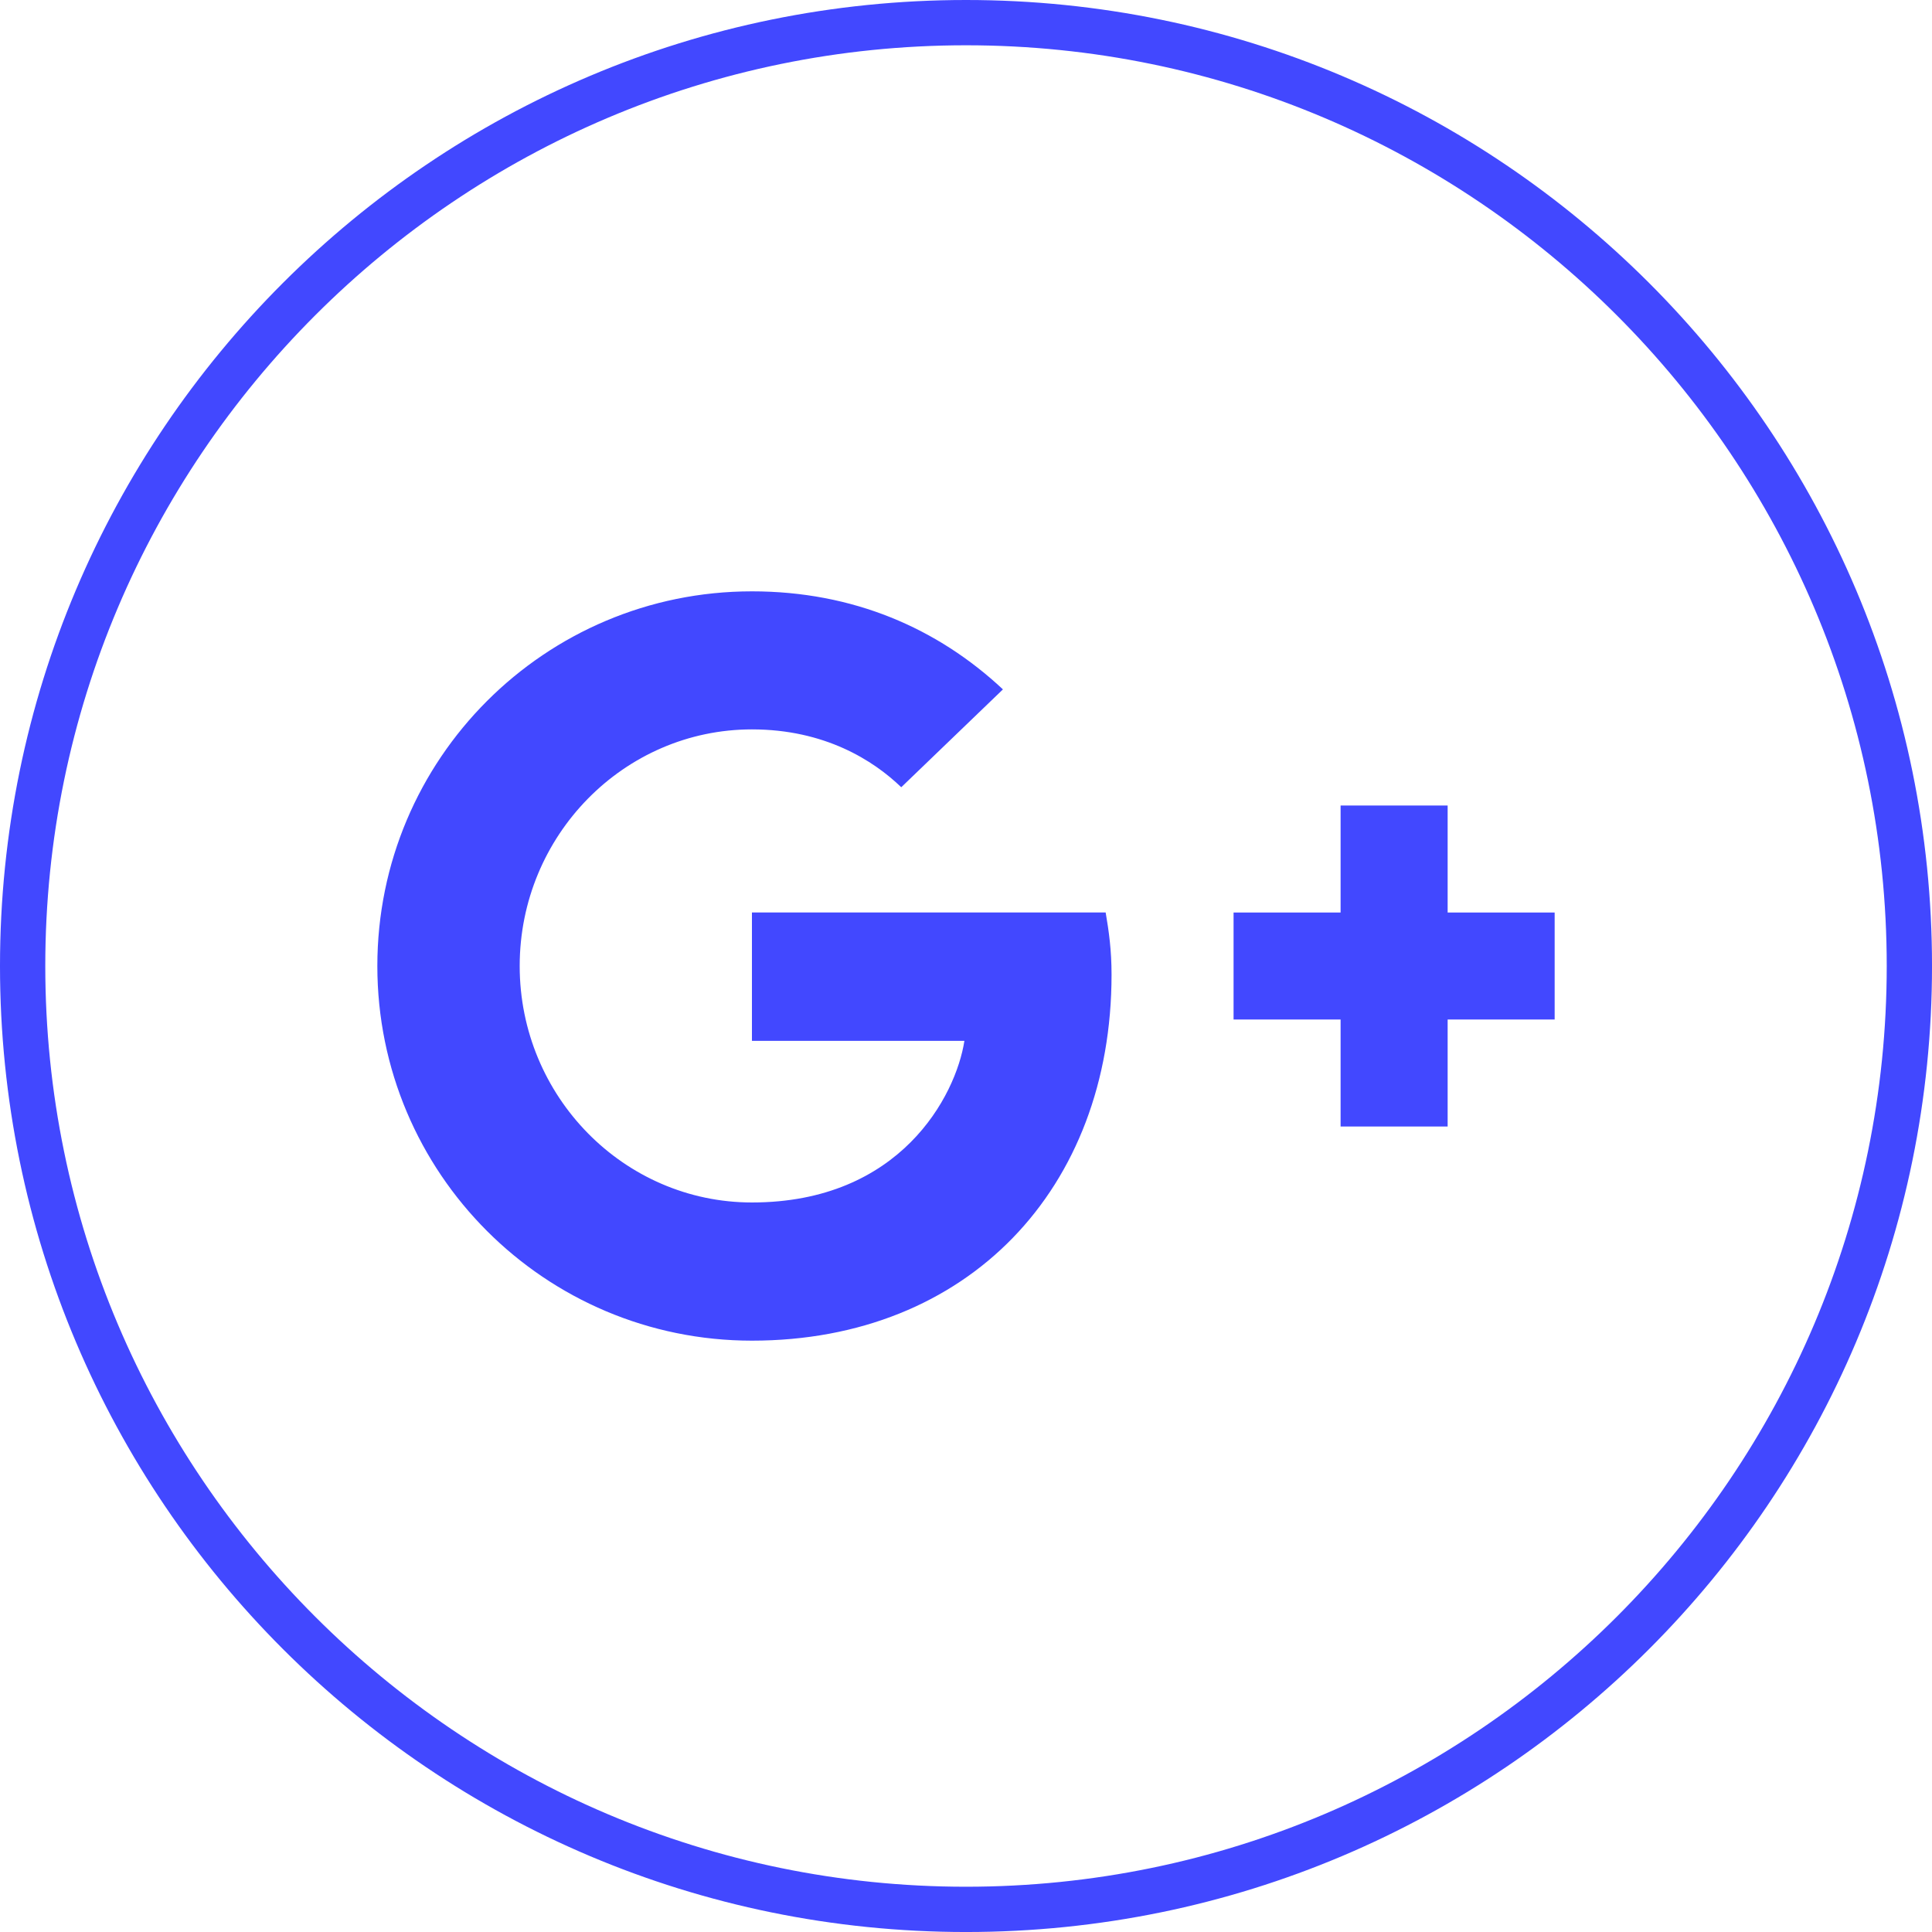
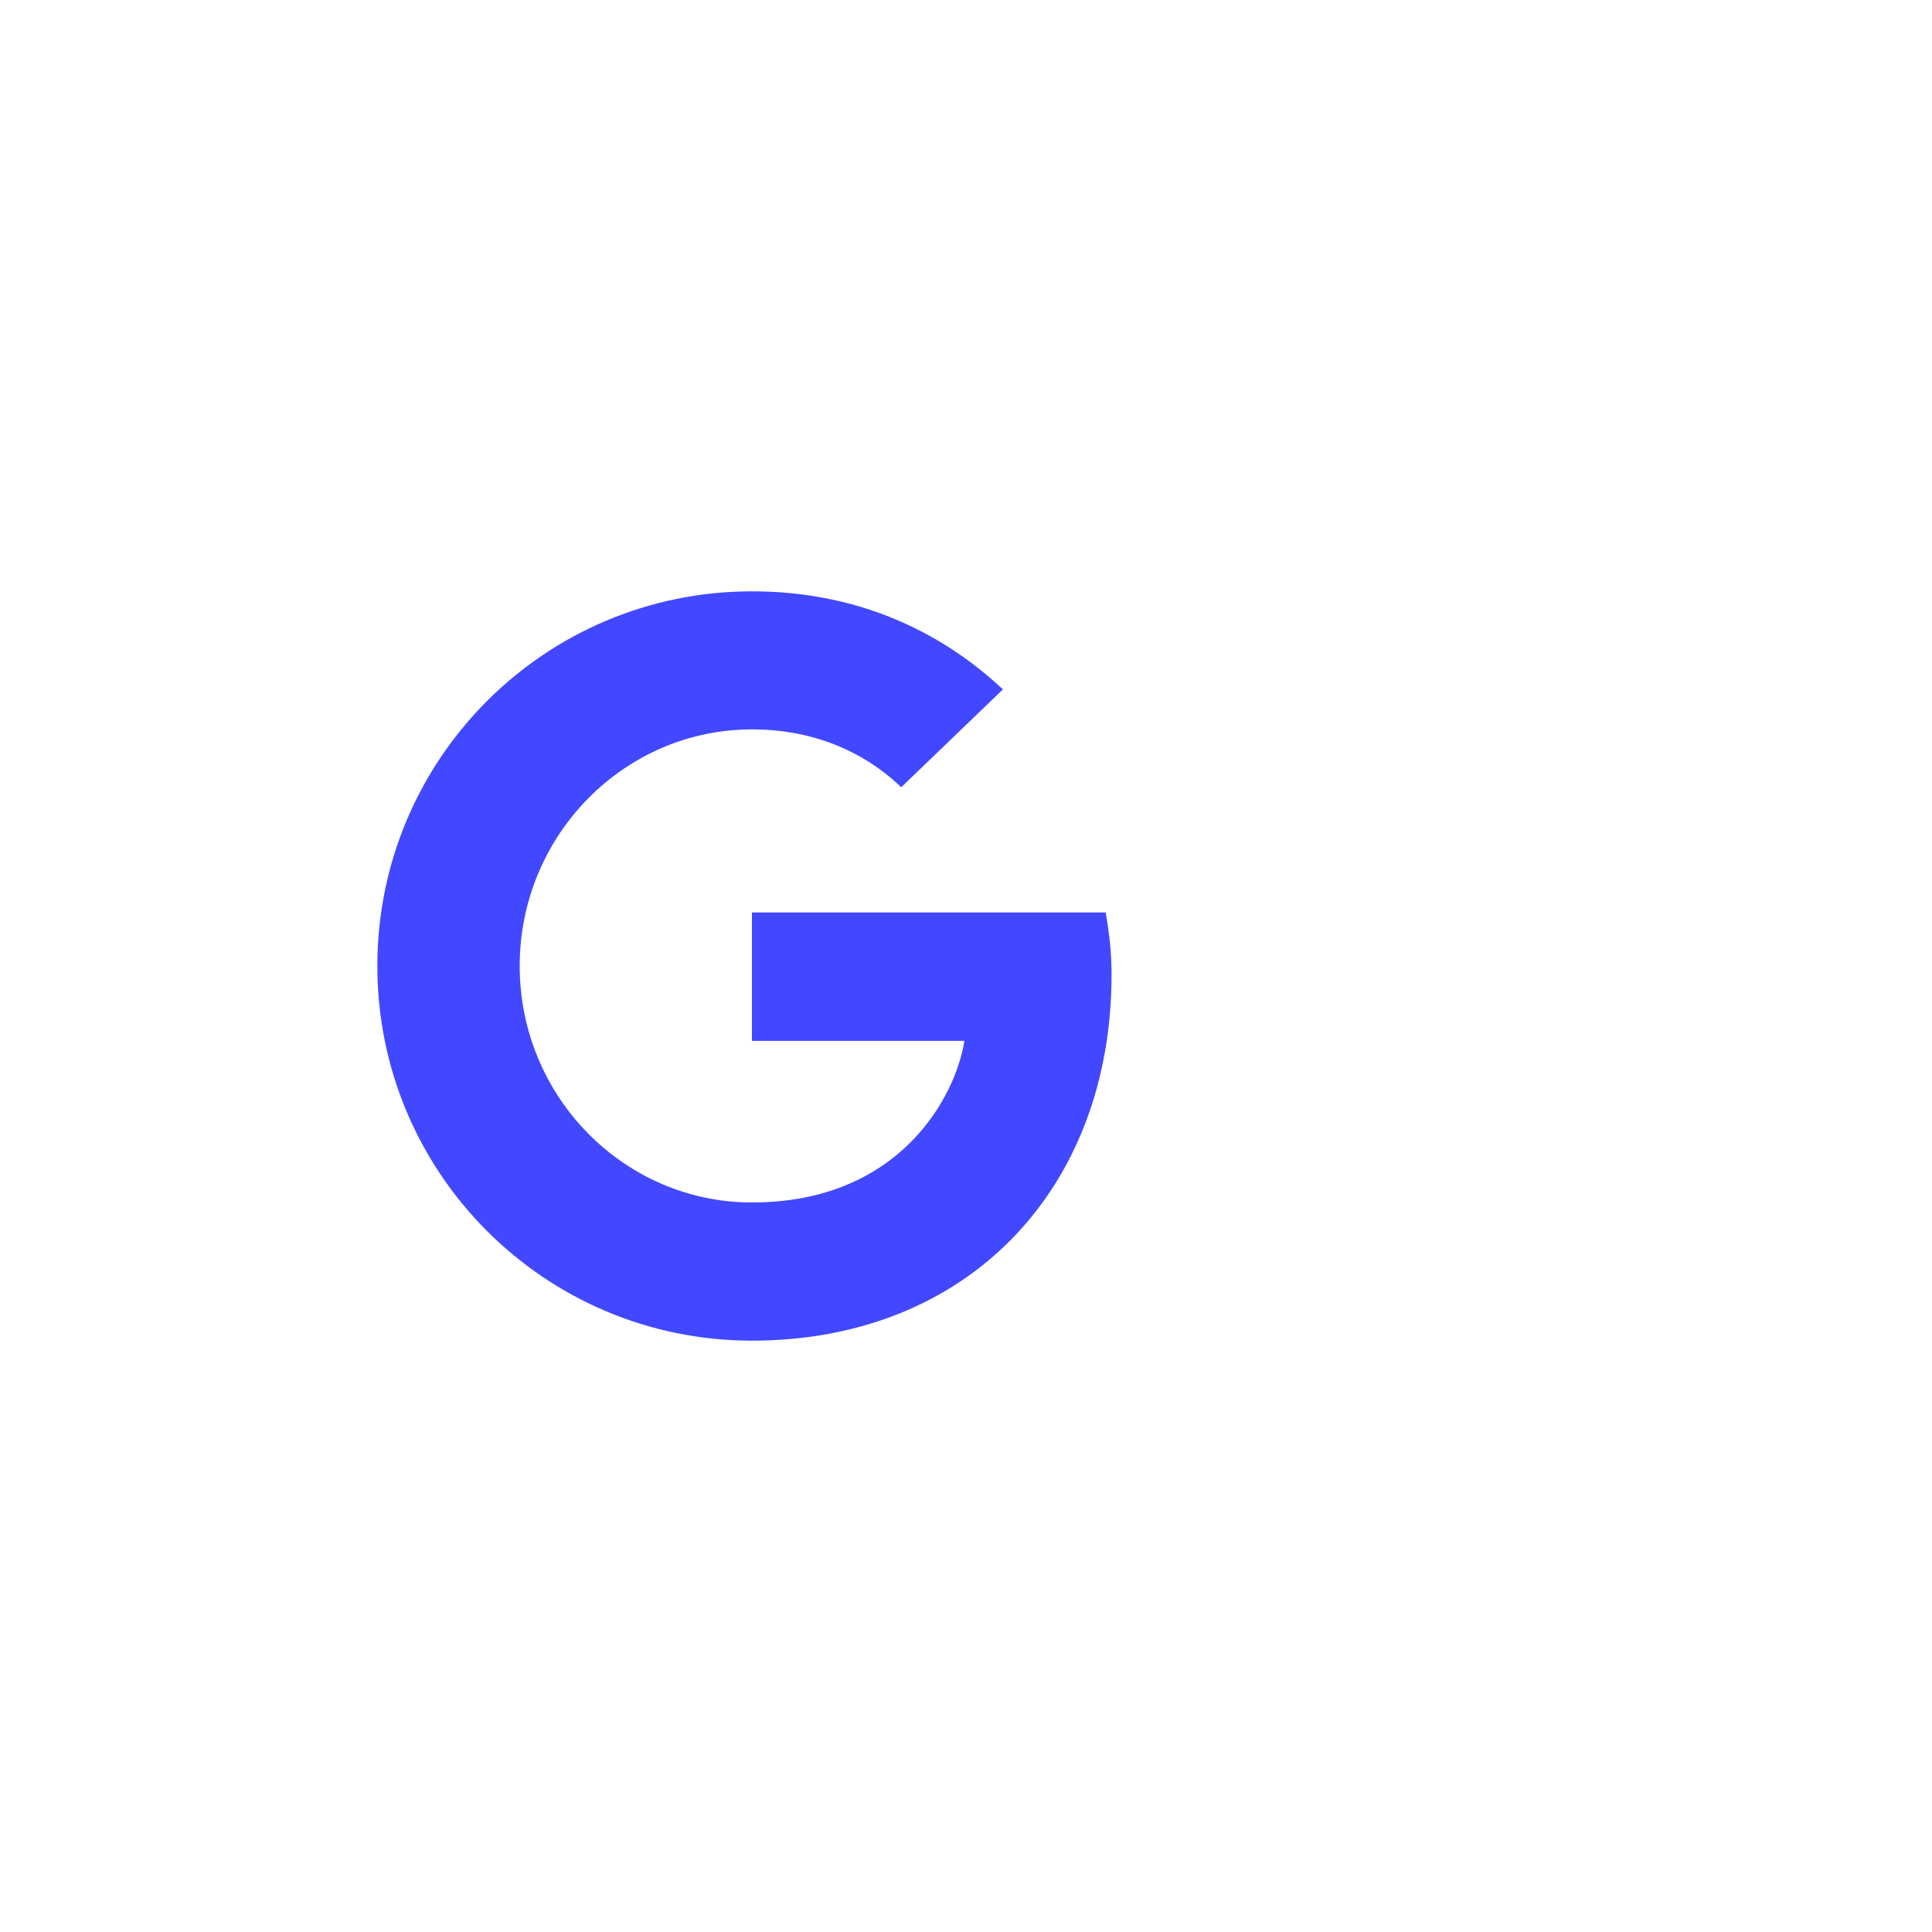
<svg xmlns="http://www.w3.org/2000/svg" version="1.1" id="Layer_1" x="0px" y="0px" width="128px" height="128.001px" viewBox="0 0 128 128.001" enable-background="new 0 0 128 128.001" xml:space="preserve">
  <g>
    <g>
-       <path fill="#4248ff" d="M64.001,0c35.346,0,64,28.655,64,64c0,35.347-28.653,64.001-64,64.001C28.654,128.001,0,99.347,0,64    C0,28.655,28.654,0,64.001,0 M64.001,3C30.365,3,3,30.364,3,64s27.366,61.001,61.001,61.001s61-27.366,61-61.001    S97.637,3,64.001,3L64.001,3z" />
-     </g>
+       </g>
    <g>
      <path fill-rule="evenodd" clip-rule="evenodd" fill="#4248ff" d="M49.818,60.456v8.504h14.076    c-0.568,3.652-4.254,10.707-14.076,10.707c-8.475,0-15.387-7.017-15.387-15.667s6.913-15.676,15.387-15.676    c4.822,0,8.049,2.055,9.892,3.833l6.737-6.483c-4.327-4.052-9.929-6.496-16.629-6.496C36.097,39.178,25,50.283,25,64    s11.096,24.822,24.817,24.822c14.322,0,23.826-10.077,23.826-24.254c0-1.633-0.178-2.875-0.39-4.113H49.818L49.818,60.456    L49.818,60.456L49.818,60.456z" />
-       <polygon fill-rule="evenodd" clip-rule="evenodd" fill="#4248ff" points="103,60.457 95.91,60.457 95.91,53.368 88.818,53.368     88.818,60.457 81.727,60.457 81.727,67.545 88.818,67.545 88.818,74.634 95.91,74.634 95.91,67.545 103,67.545 103,60.457   " />
    </g>
  </g>
</svg>